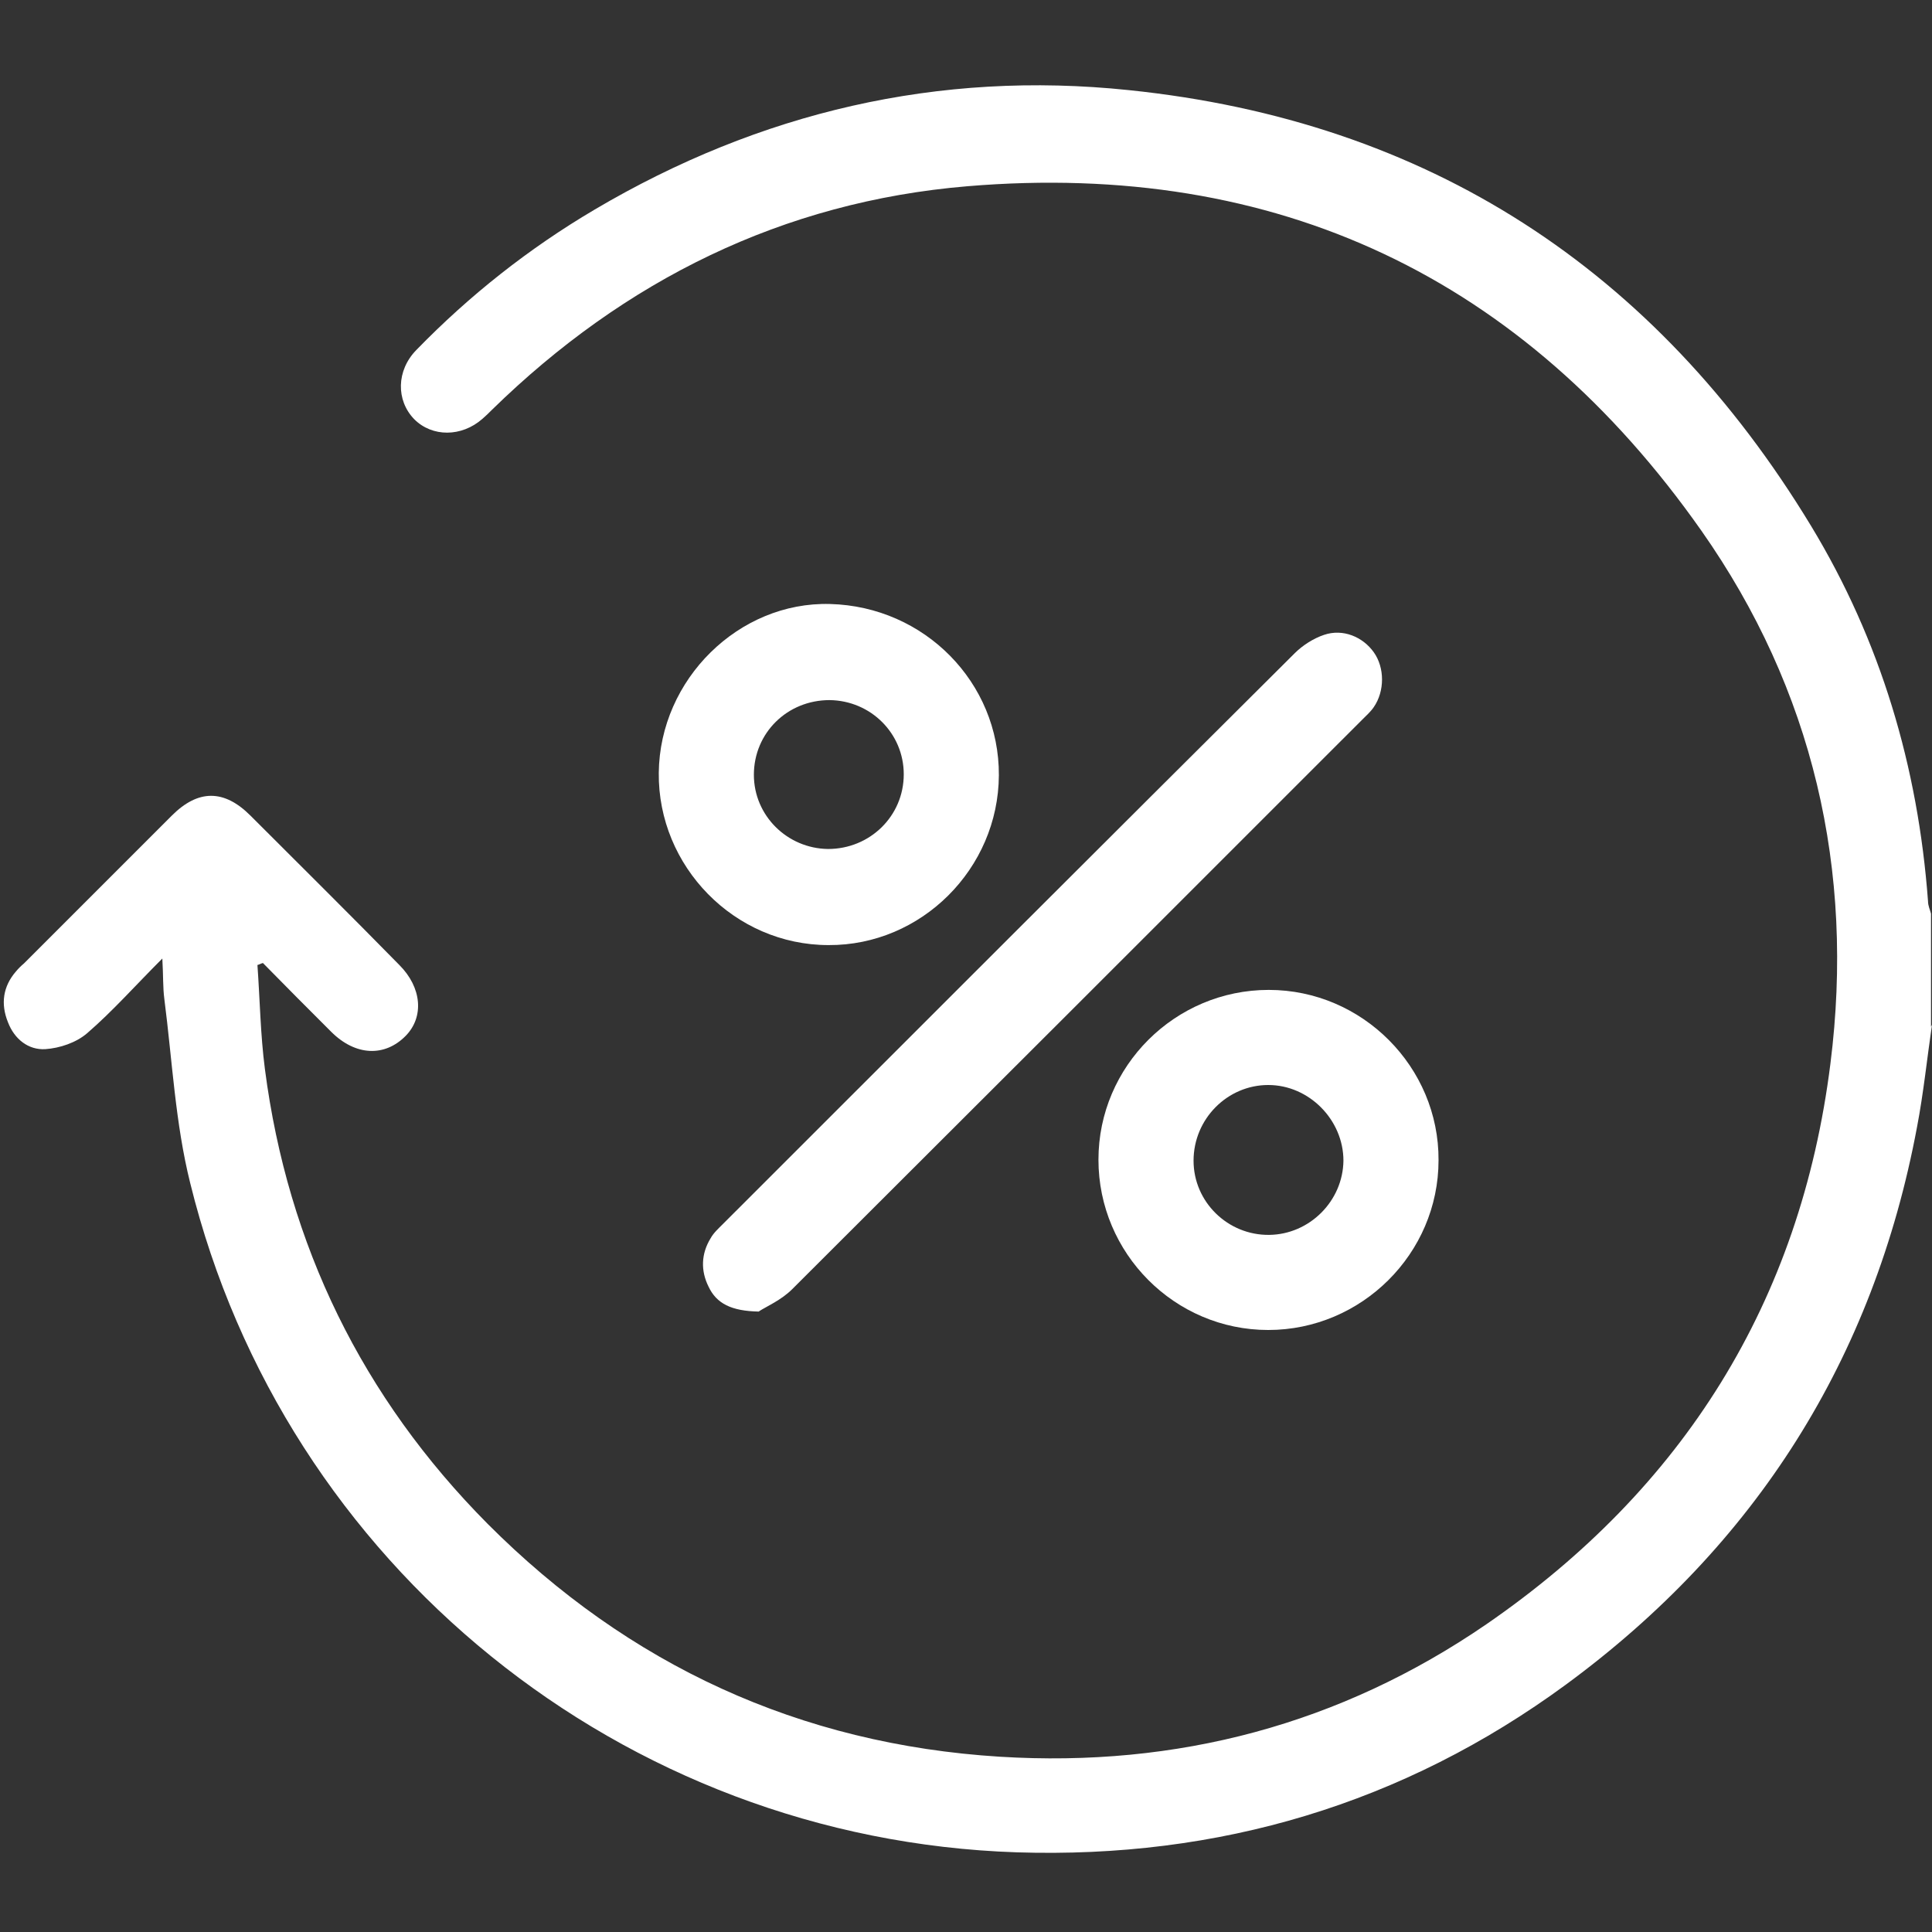
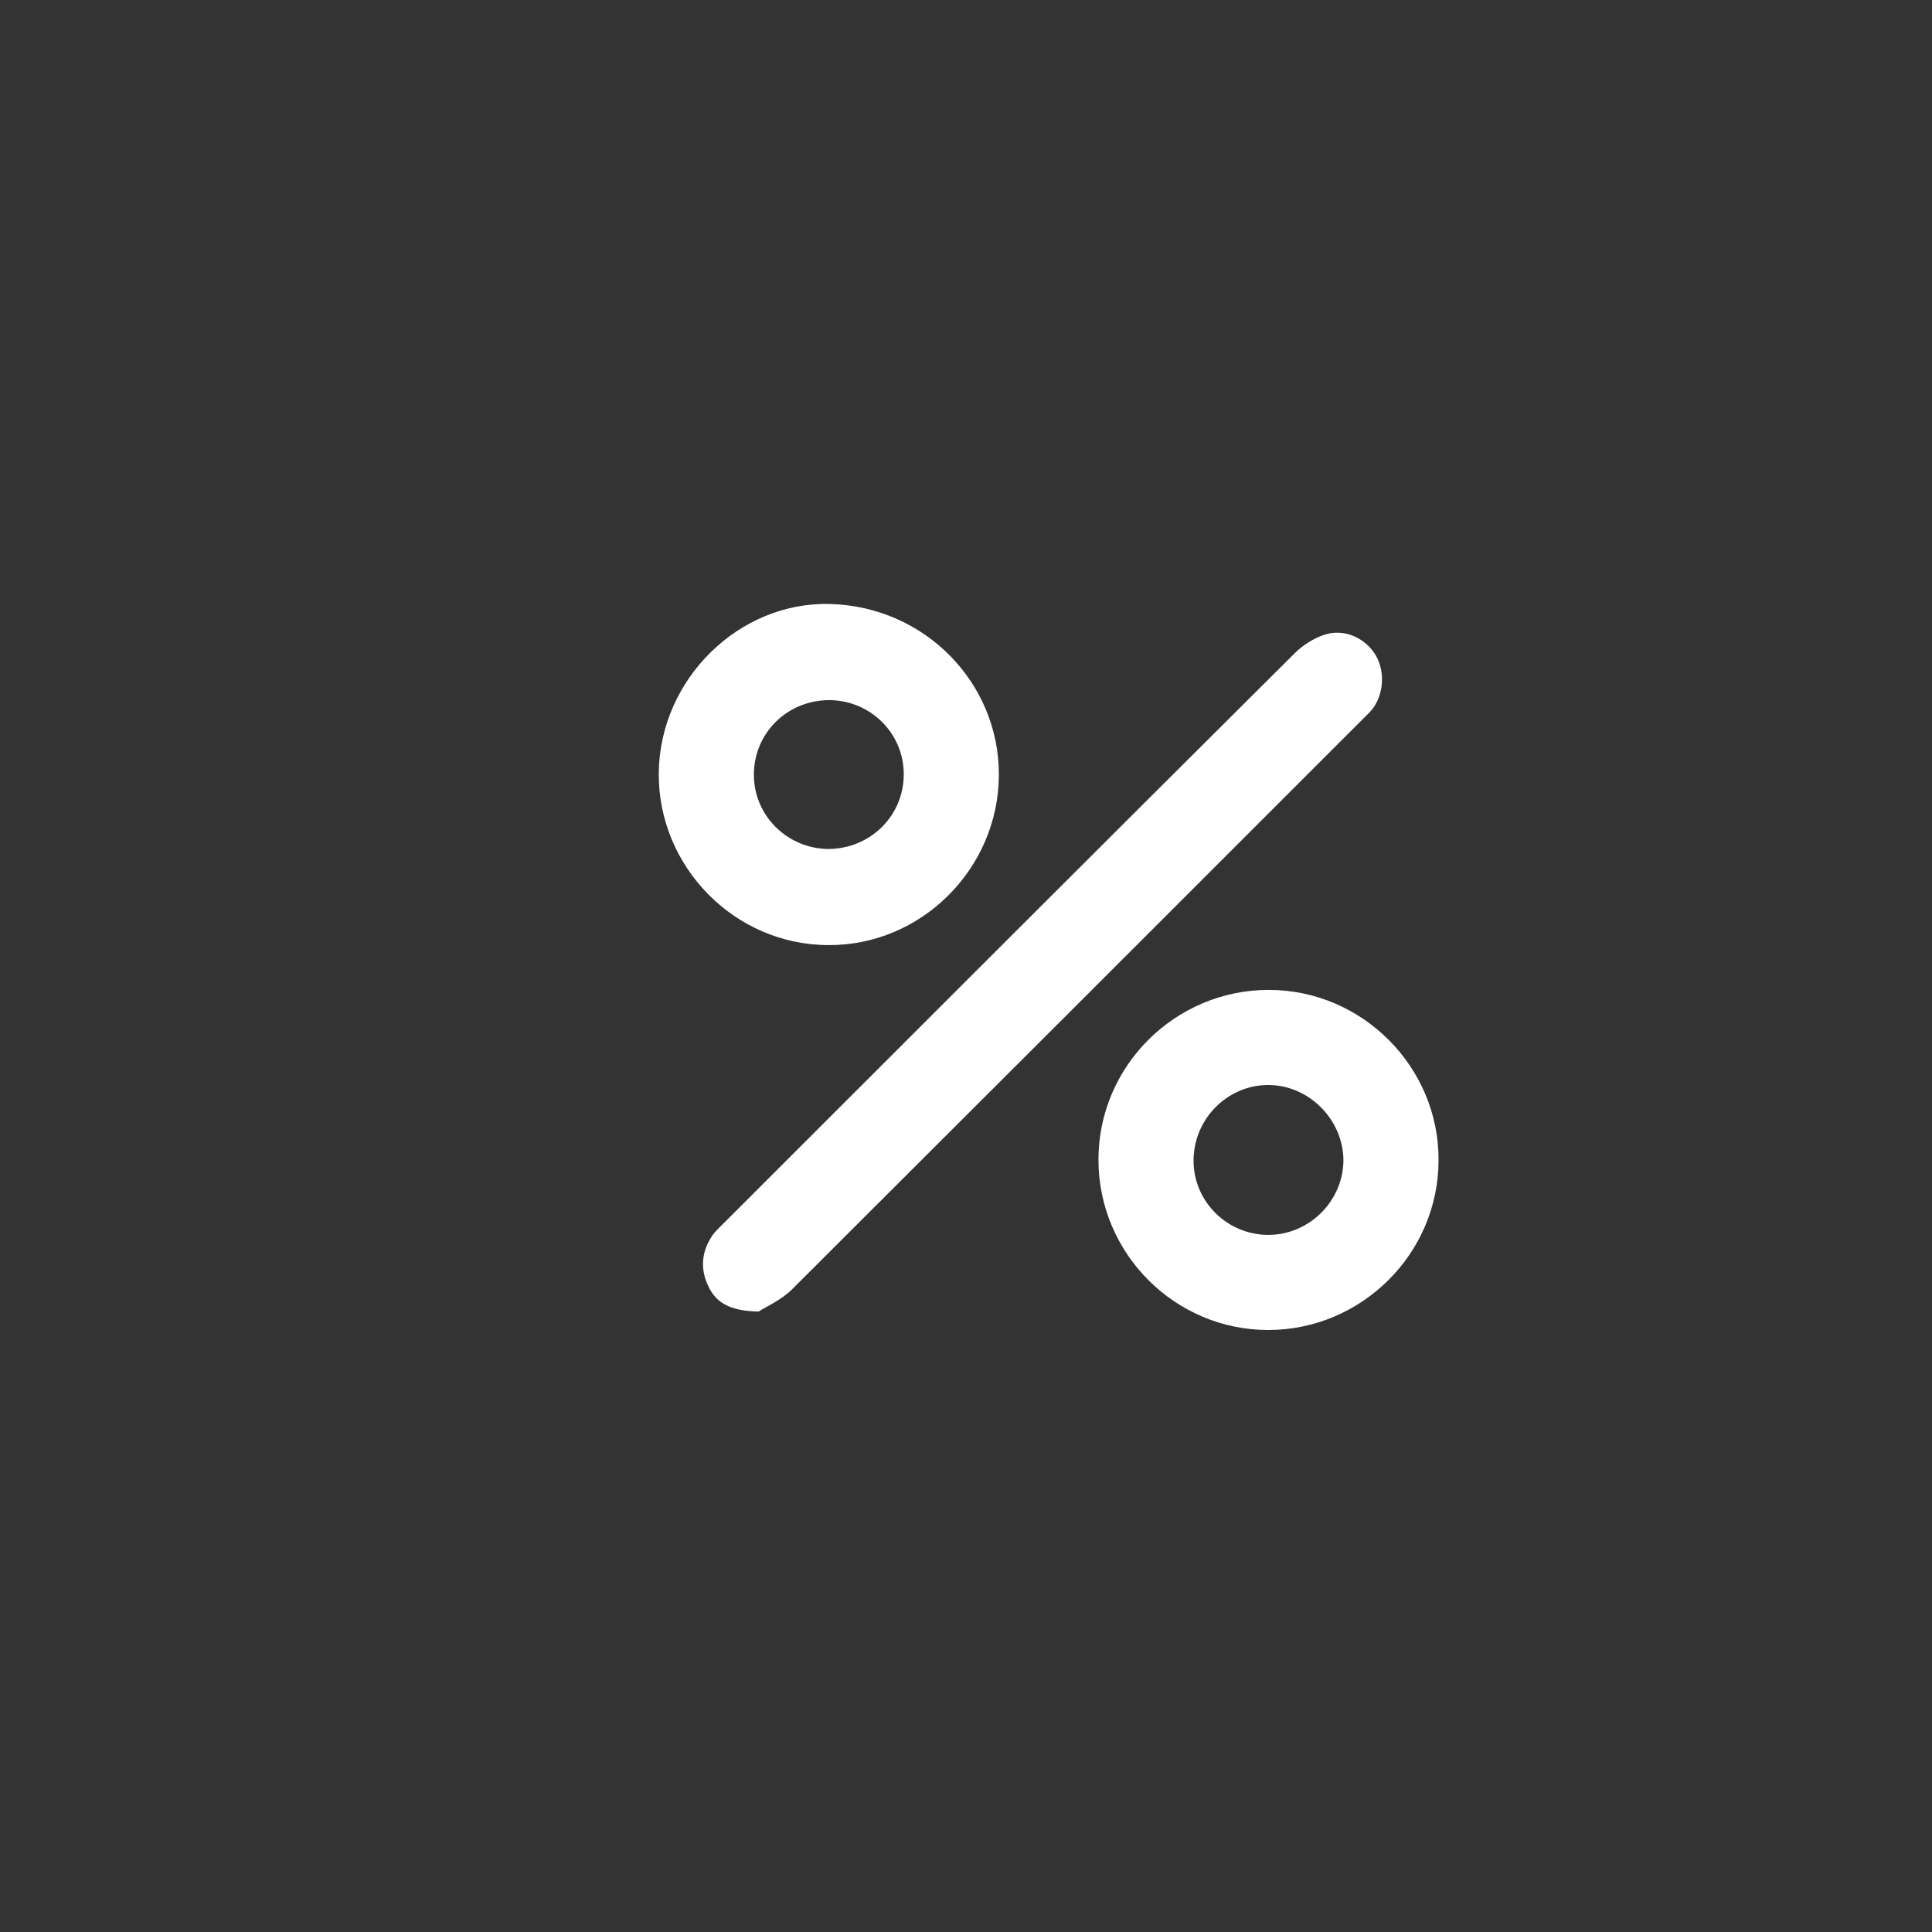
<svg xmlns="http://www.w3.org/2000/svg" version="1.1" id="Calque_1" x="0px" y="0px" viewBox="0 0 388 388" style="enable-background:new 0 0 388 388;" xml:space="preserve">
  <rect x="0" y="0" width="388" height="388" fill="#333333" stroke="none" />
  <style type="text/css">
	.st0{fill:#FFFFFF;}
</style>
-   <path class="st0" d="M388,205.8c-1,6.8-1.7,13.7-3,20.5c-8.7,46.6-32.4,84-70.5,112c-32.7,24-69.8,35-110.3,33.7  c-79.1-2.6-147.1-57.6-166-134.4c-3-12-3.6-24.6-5.2-37c-0.3-2.3-0.2-4.7-0.4-8.1c-5.5,5.5-10,10.6-15.1,15c-2.2,1.9-5.5,3-8.4,3.2  c-3.4,0.2-6.2-2-7.5-5.4c-1.5-3.7-1-7.2,1.6-10.2c0.5-0.6,1-1.1,1.6-1.6c9.9-9.9,19.8-19.8,29.7-29.7c5.3-5.3,10.5-5.3,15.8,0  c10,10,20,19.9,29.9,30c4.5,4.5,5,10.4,1.3,14.2c-4.2,4.3-10.1,4.1-15-0.8c-4.6-4.6-9.2-9.2-13.7-13.8c-0.4,0.1-0.7,0.3-1.1,0.4  c0.5,7,0.6,14,1.5,20.9c4.6,35.4,19.6,66,44.7,91.3c28.3,28.4,62.7,44.3,102.9,46.8c35.6,2.2,68.4-6.5,97.7-26.6  c39.5-27.2,63.1-64.7,69.1-112.6c4.9-38.8-3.5-75.1-25.9-107C306,55.8,256.5,32.2,194.3,37.4c-37.1,3.1-68.9,18.9-95.5,44.9  c-0.6,0.6-1.2,1.2-1.9,1.8c-4.2,3.7-10.1,3.7-13.7,0.1c-3.7-3.8-3.6-9.8,0.4-13.9c10.7-11,22.6-20.4,35.8-28.2  c33.2-19.6,69.1-28,107.3-24c60,6.2,105.7,35.9,137,87.5c14,23.1,21.5,48.4,23.5,75.4c0,0.9,0.4,1.7,0.6,2.5v22.7l0,0L388,205.8z" />
  <path class="st0" d="M152.4,263.4c-5.5-0.1-8.5-1.6-10.1-5c-1.6-3.2-1.5-6.6,0.4-9.7c0.6-1.1,1.6-2,2.5-2.9  c38.2-38.2,76.5-76.5,114.8-114.6c1.6-1.6,3.8-3,5.9-3.7c3.8-1.3,7.8,0.4,10,3.5c2.2,3.1,2.2,7.8,0,11c-0.6,0.9-1.5,1.7-2.3,2.5  c-38.1,38.1-76.3,76.3-114.5,114.4c-2.2,2.2-5.2,3.5-6.6,4.4l0,0L152.4,263.4z" />
  <path class="st0" d="M200.6,155.7c-0.1,18.8-15.6,34.2-34.2,34.1c-18.9,0-34.3-15.8-34.1-34.6c0.2-18.8,16.1-34.4,34.4-33.9  C185.7,121.8,200.7,137.1,200.6,155.7L200.6,155.7L200.6,155.7z M166.6,140.6c-8.5,0-15.2,6.6-15.2,15c0,8.2,6.7,14.8,14.9,14.9  c8.4,0,15.2-6.6,15.2-15C181.5,147.3,174.9,140.7,166.6,140.6L166.6,140.6z" />
  <path class="st0" d="M220.6,232.9c0-18.8,15.4-34.1,34.2-34.1s34.2,15.5,34.1,34.2c0,18.8-15.5,34.1-34.2,34.1  C235.9,267.1,220.6,251.7,220.6,232.9L220.6,232.9L220.6,232.9z M239.7,233.1c0,8.3,6.9,15,15.2,14.9c8.1-0.1,14.8-6.8,14.9-14.9  c0-8.2-6.9-15.2-15.1-15.2S239.7,224.7,239.7,233.1L239.7,233.1z" />
</svg>